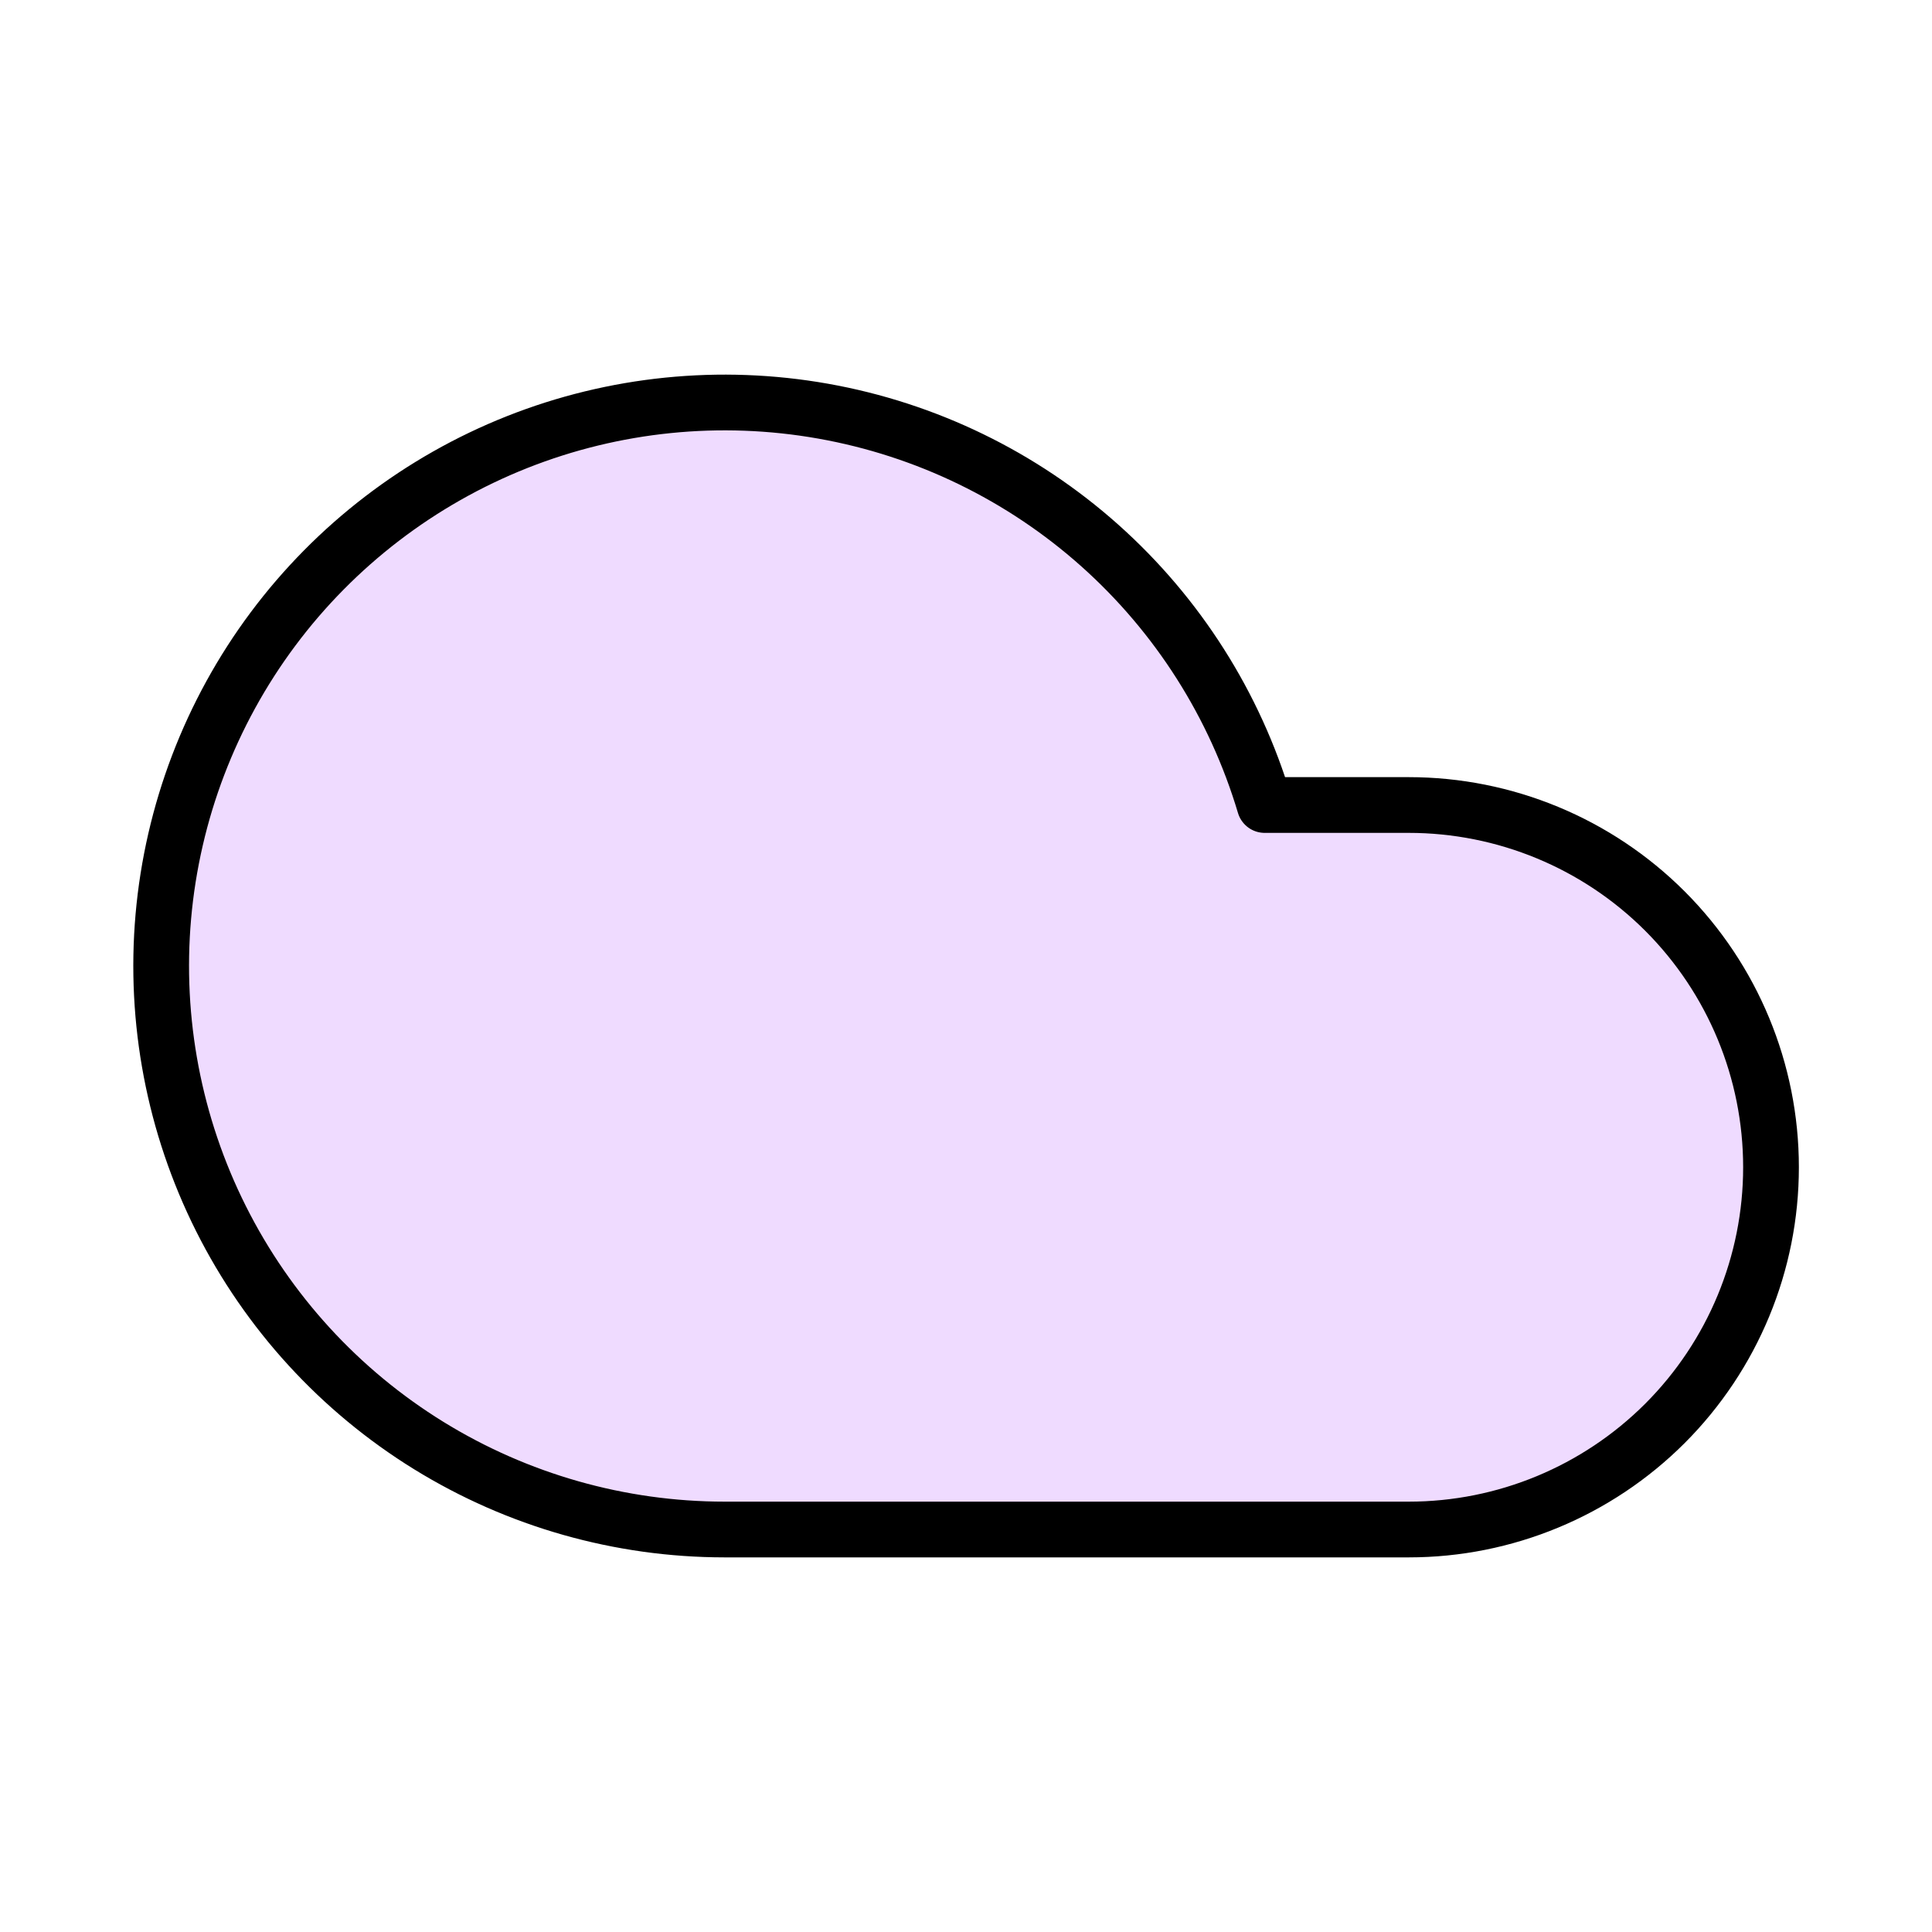
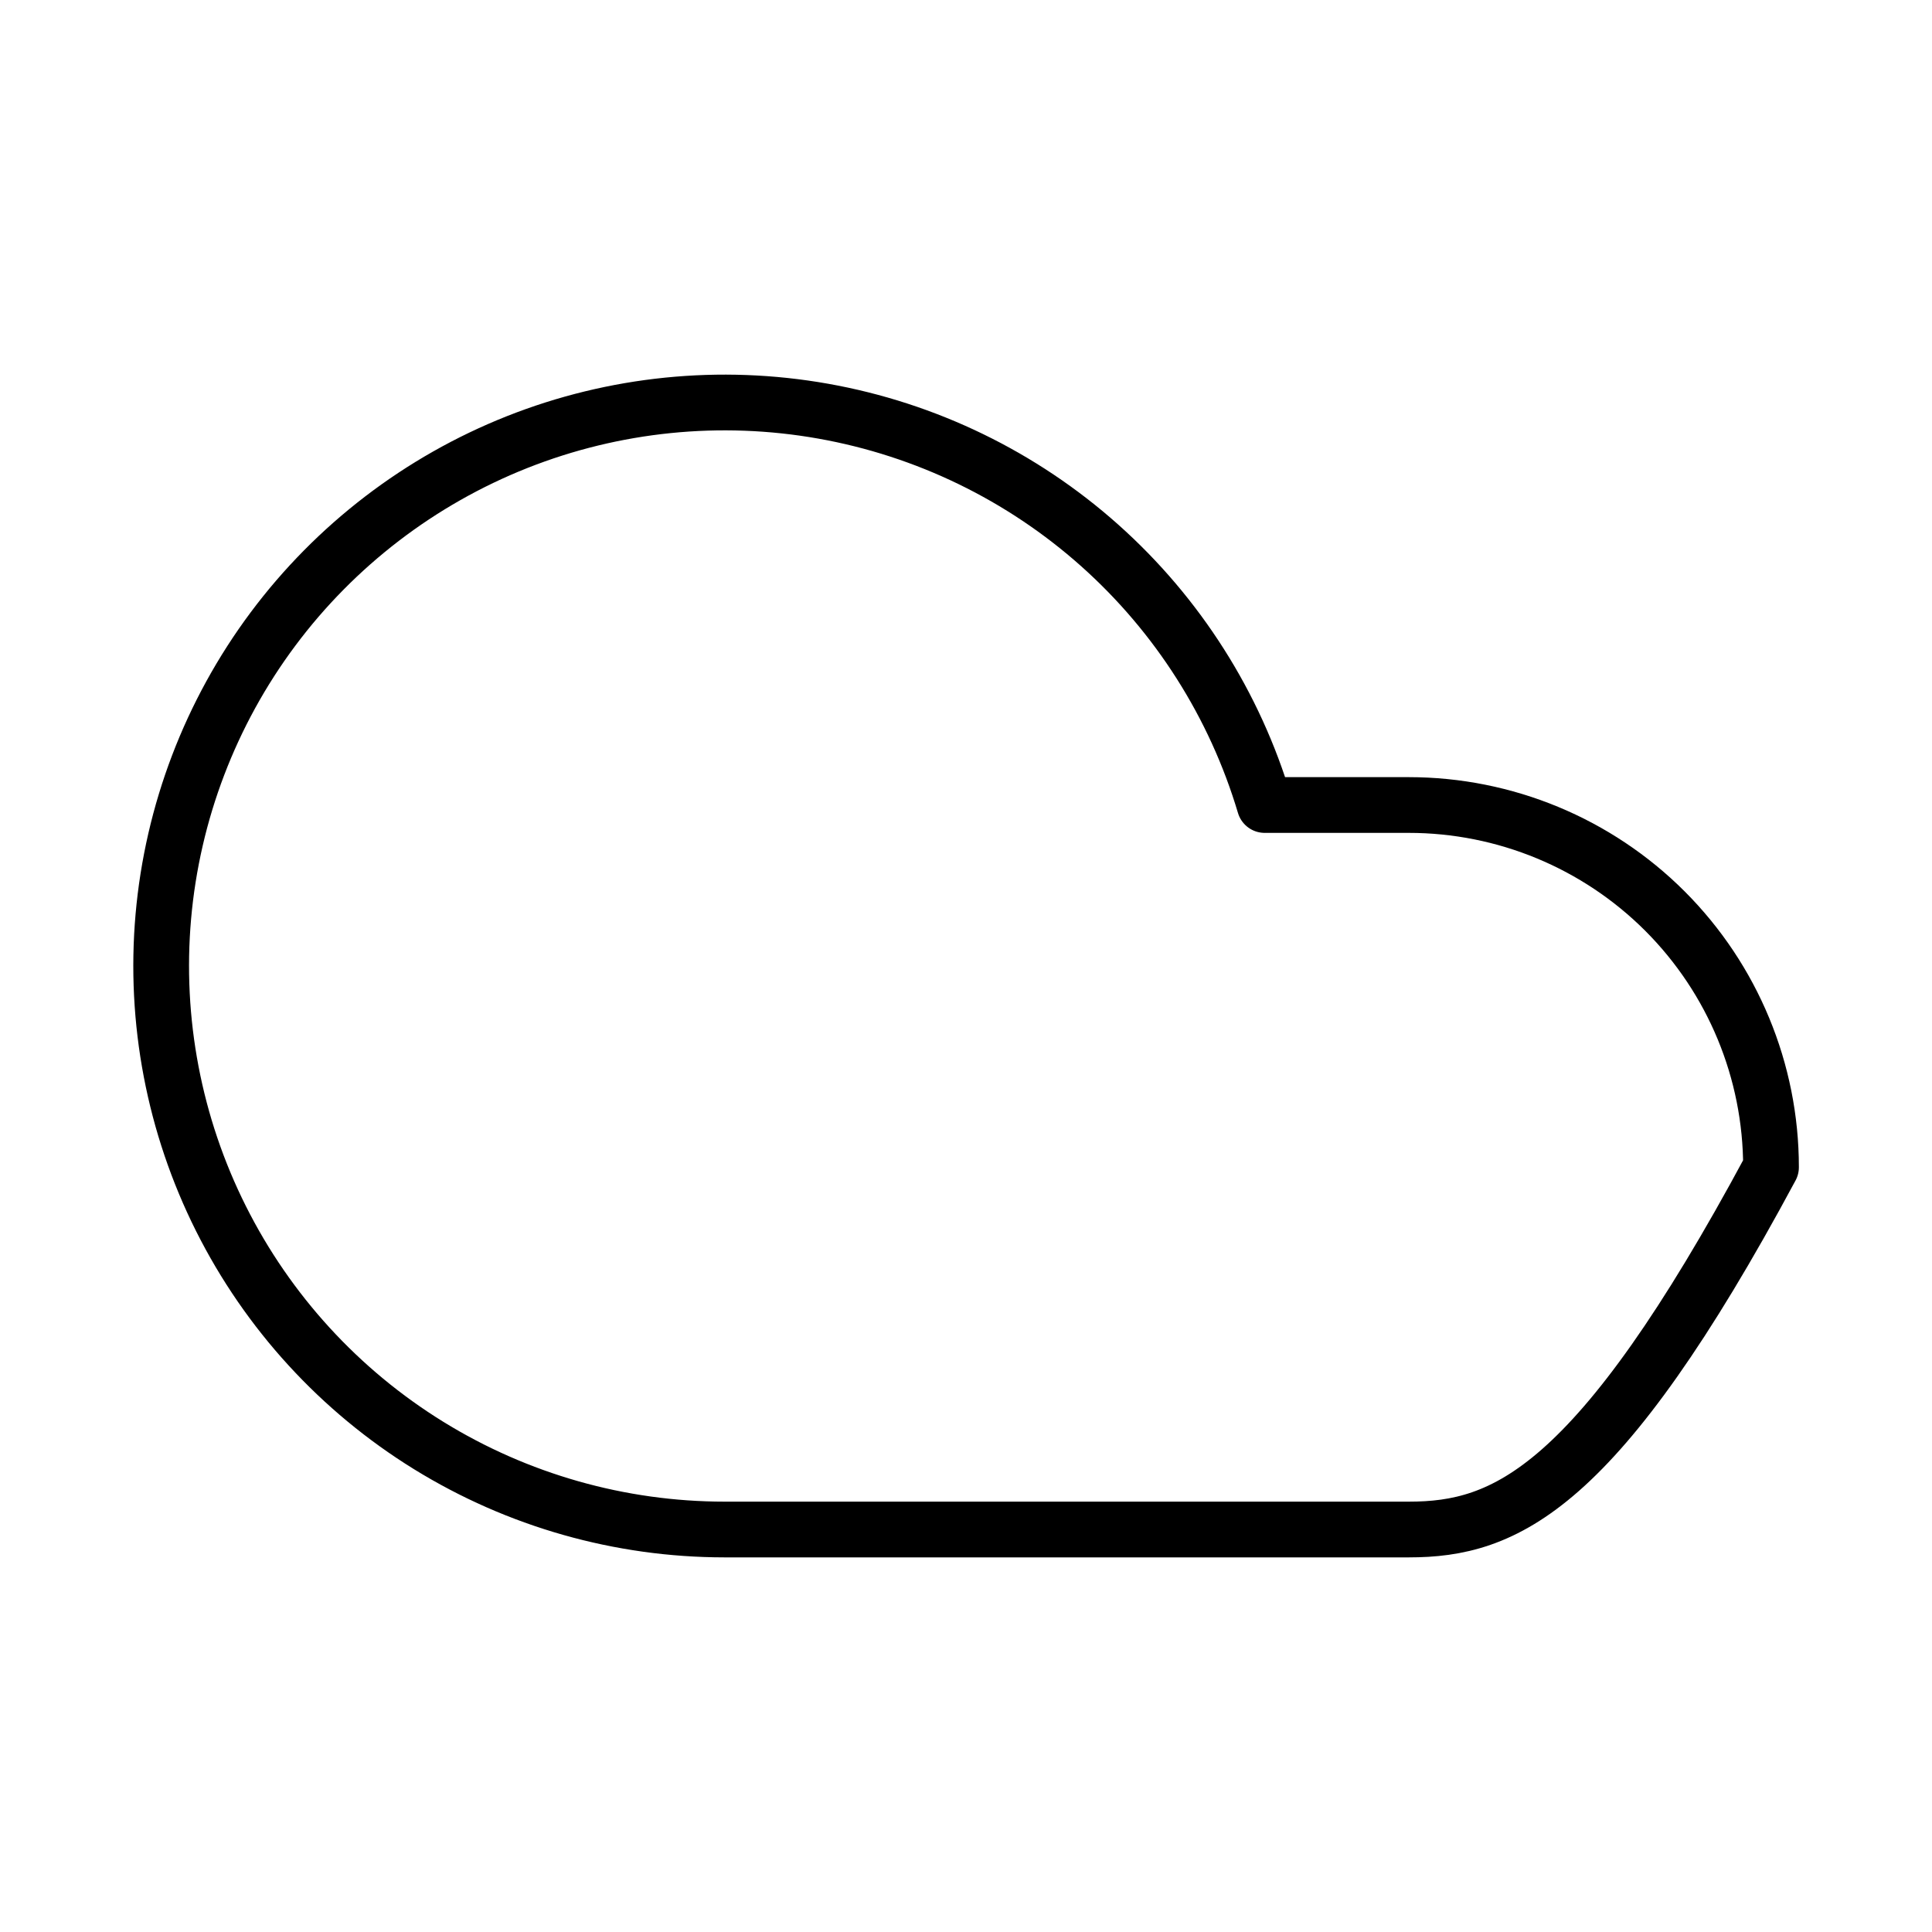
<svg xmlns="http://www.w3.org/2000/svg" width="52" height="52" viewBox="0 0 52 52" fill="none">
-   <path d="M38.579 41.167H20.163C17.35 41.166 14.593 40.383 12.2 38.906C9.806 37.428 7.871 35.315 6.61 32.8C5.349 30.286 4.812 27.471 5.059 24.669C5.305 21.868 6.326 19.19 8.007 16.935C9.689 14.68 11.964 12.937 14.578 11.901C17.193 10.864 20.045 10.575 22.814 11.066C25.584 11.557 28.162 12.809 30.261 14.681C32.36 16.553 33.898 18.971 34.701 21.667H38.579C41.165 21.667 43.645 22.694 45.474 24.523C47.302 26.351 48.329 28.831 48.329 31.417C48.329 34.003 47.302 36.483 45.474 38.311C43.645 40.14 41.165 41.167 38.579 41.167Z" fill="#EFDBFF" />
-   <path d="M37.917 41.167H19.501C16.688 41.166 13.931 40.383 11.538 38.906C9.144 37.428 7.209 35.314 5.948 32.8C4.687 30.286 4.15 27.471 4.396 24.669C4.643 21.867 5.664 19.189 7.345 16.934C9.027 14.68 11.302 12.937 13.916 11.9C16.531 10.864 19.383 10.575 22.152 11.066C24.921 11.557 27.5 12.808 29.599 14.68C31.698 16.552 33.235 18.971 34.039 21.667H37.917C40.503 21.667 42.983 22.694 44.812 24.522C46.64 26.351 47.667 28.831 47.667 31.417C47.667 34.002 46.64 36.482 44.812 38.311C42.983 40.139 40.503 41.167 37.917 41.167Z" stroke="black" stroke-width="1.5" stroke-linecap="round" stroke-linejoin="round" />
+   <path d="M37.917 41.167H19.501C16.688 41.166 13.931 40.383 11.538 38.906C9.144 37.428 7.209 35.314 5.948 32.8C4.687 30.286 4.15 27.471 4.396 24.669C4.643 21.867 5.664 19.189 7.345 16.934C9.027 14.68 11.302 12.937 13.916 11.9C16.531 10.864 19.383 10.575 22.152 11.066C24.921 11.557 27.5 12.808 29.599 14.68C31.698 16.552 33.235 18.971 34.039 21.667H37.917C40.503 21.667 42.983 22.694 44.812 24.522C46.64 26.351 47.667 28.831 47.667 31.417C42.983 40.139 40.503 41.167 37.917 41.167Z" stroke="black" stroke-width="1.5" stroke-linecap="round" stroke-linejoin="round" />
</svg>